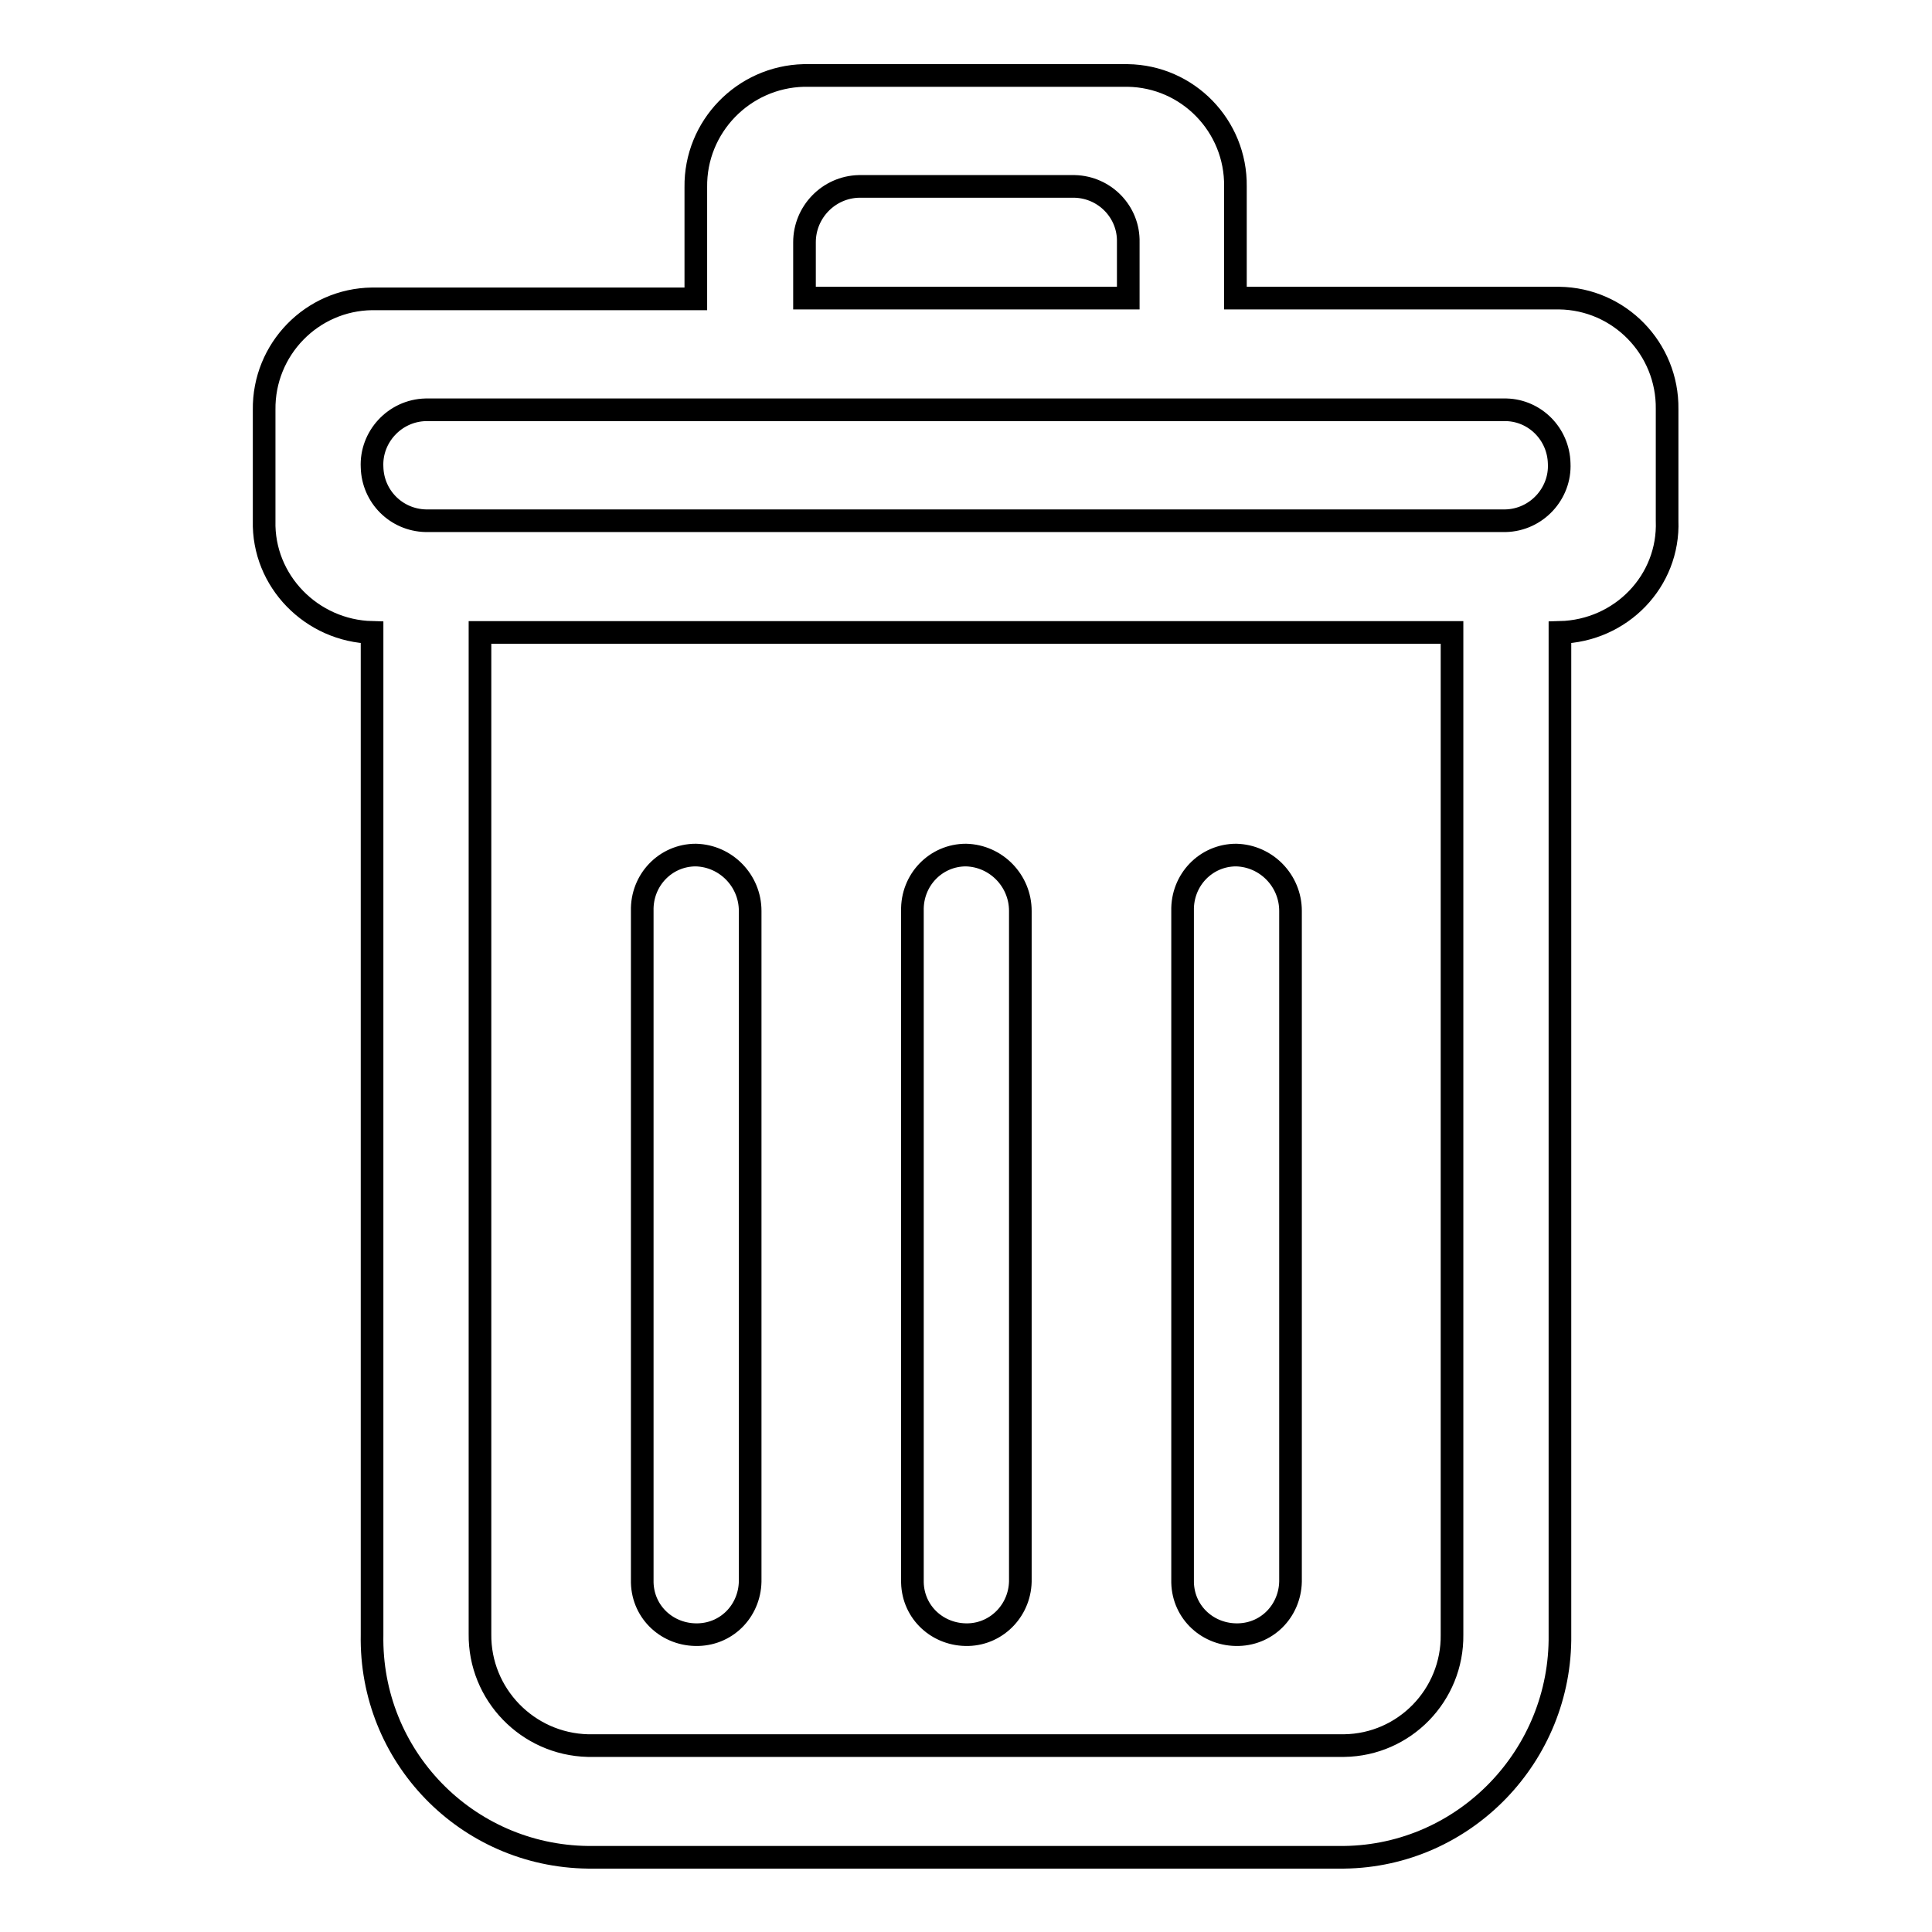
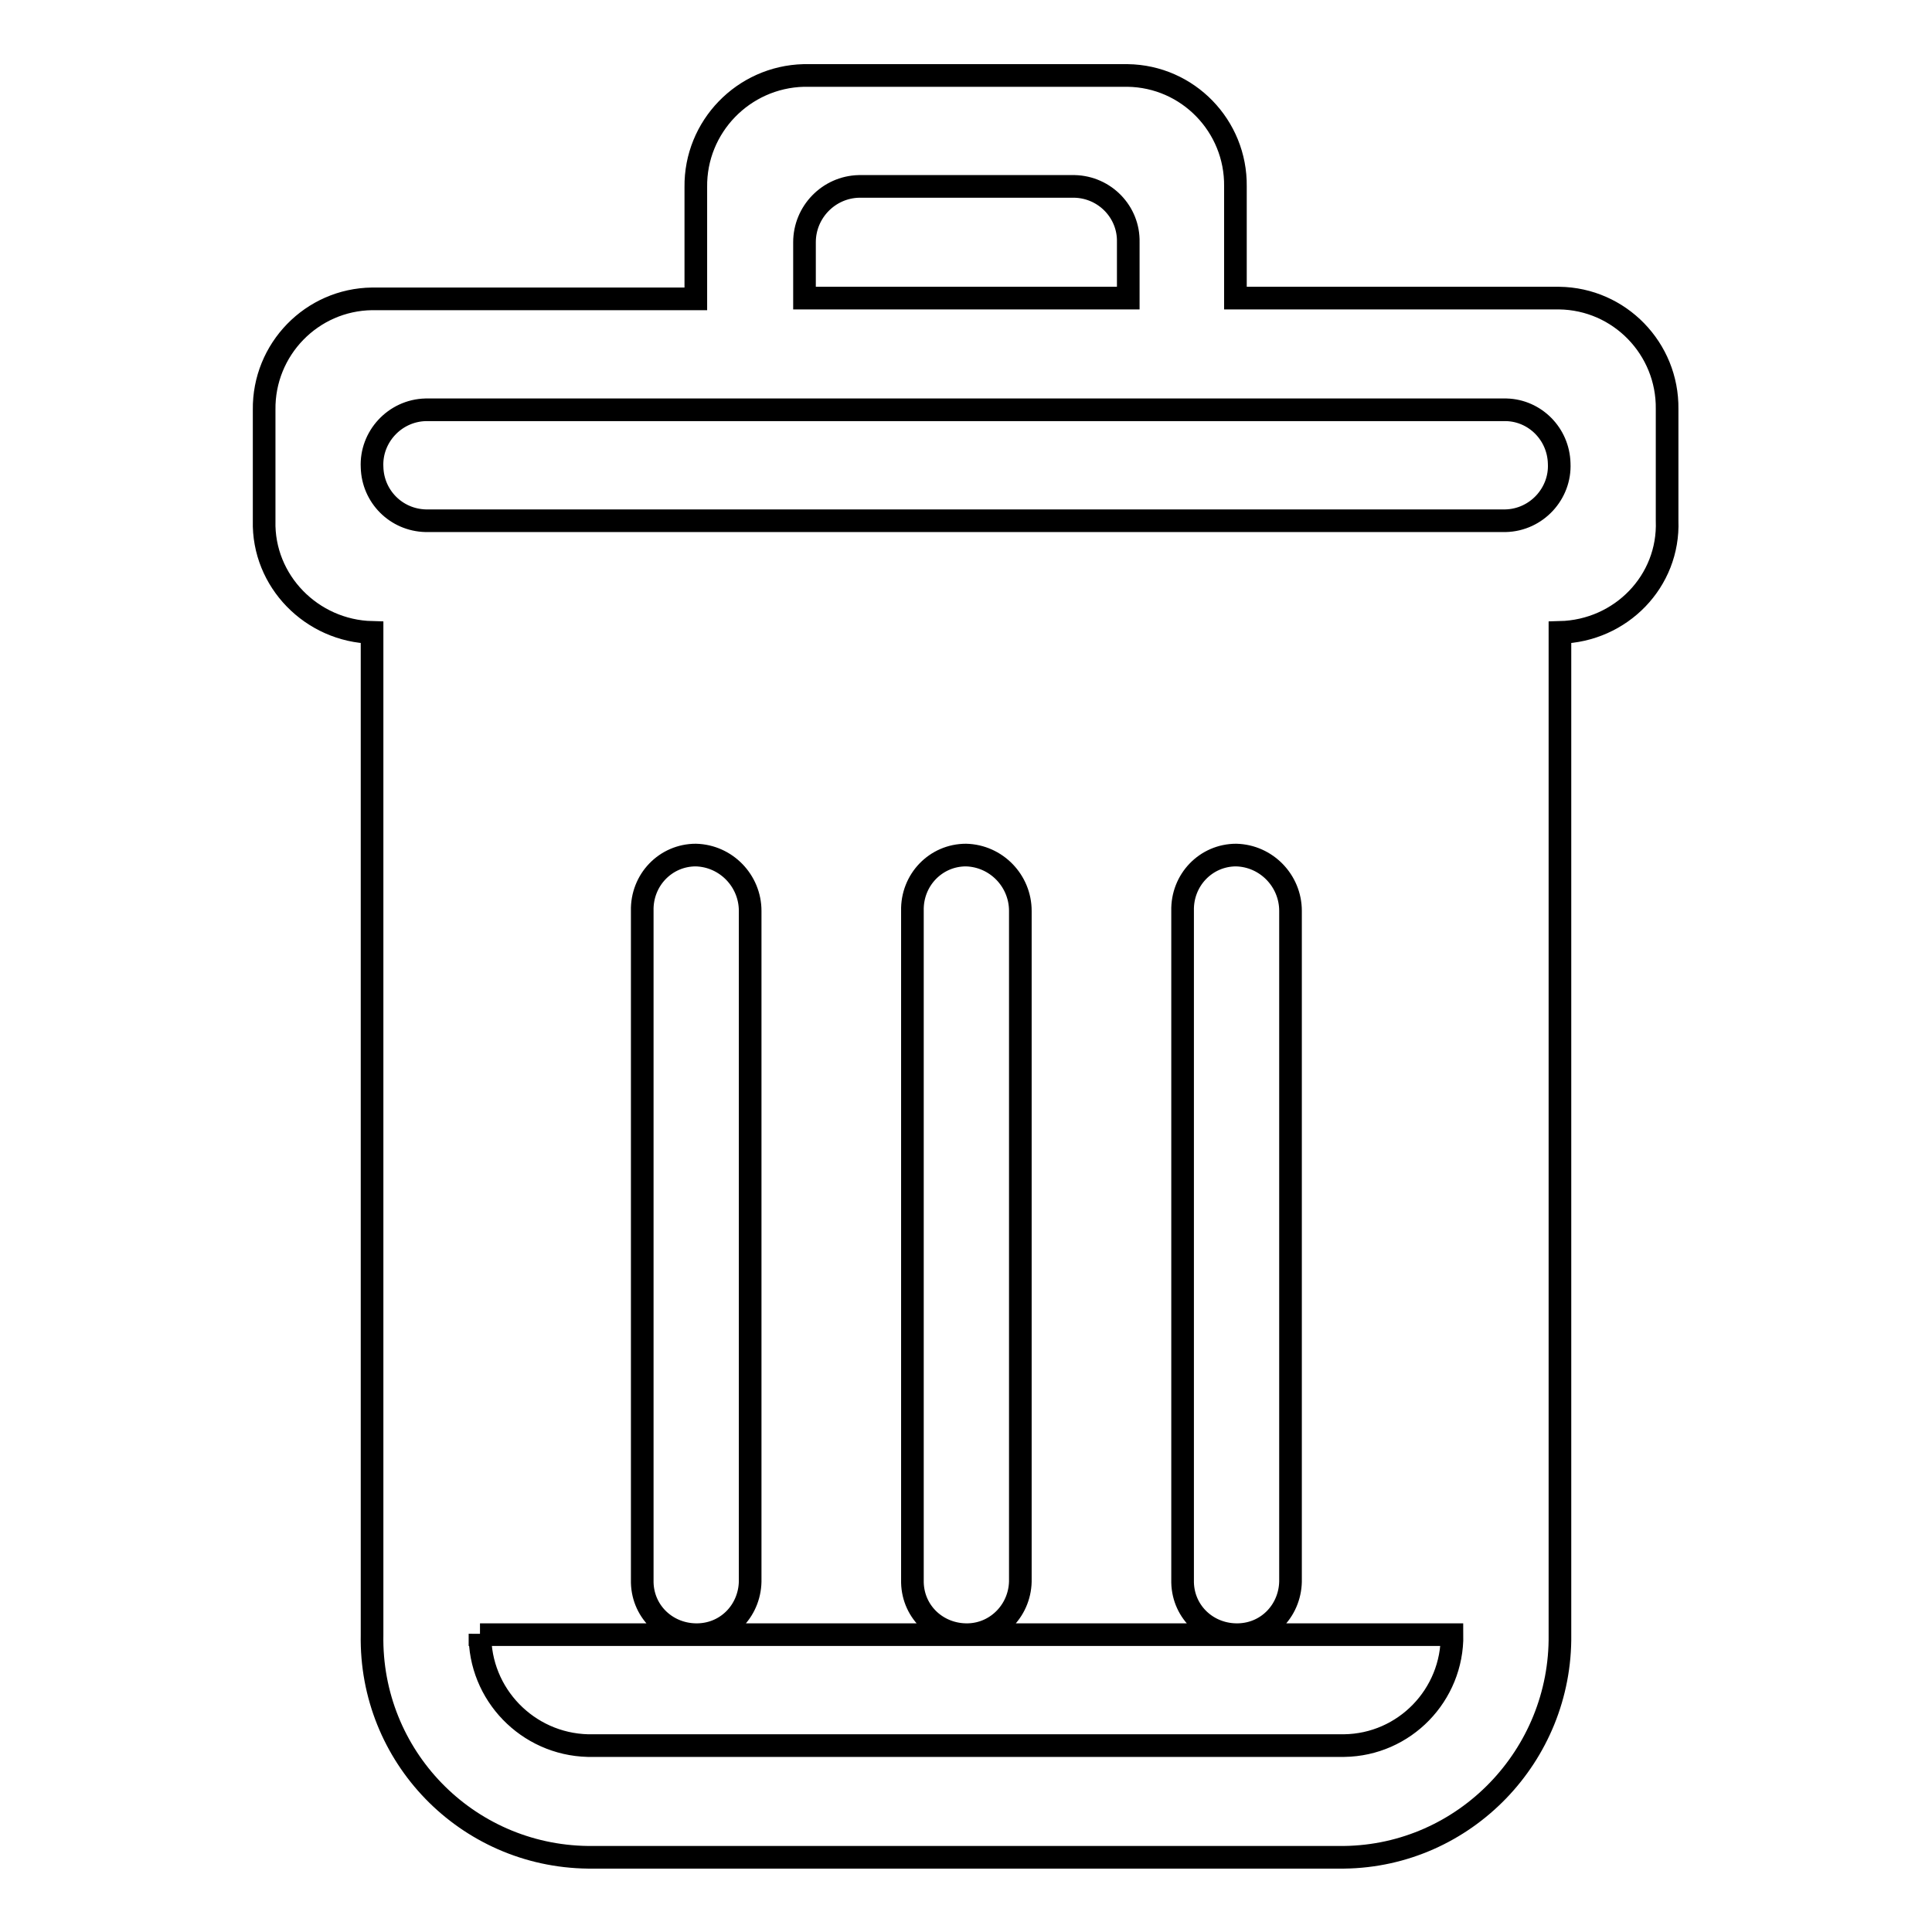
<svg xmlns="http://www.w3.org/2000/svg" version="1.1" x="0px" y="0px" viewBox="0 0 256 256" enable-background="new 0 0 256 256" xml:space="preserve">
  <g>
-     <path stroke-width="3" fill-opacity="0" stroke="#000000" d="M206.7,83.8v132.8c0.2,16-12.6,29.3-28.6,29.5H77.9c-16.1-0.2-28.9-13.4-28.6-29.5V83.8 C41.3,83.6,34.8,77,35,69c0,0,0,0,0,0V54.3c-0.1-8,6.3-14.6,14.3-14.7c0,0,0,0,0,0h42.9V24.8c-0.1-8,6.3-14.6,14.3-14.8 c0,0,0,0,0,0h42.9c8,0.1,14.4,6.7,14.3,14.7c0,0,0,0,0,0v14.8h42.9c8,0.1,14.4,6.7,14.3,14.7c0,0,0,0,0,0V69 C221.2,77,214.8,83.6,206.7,83.8C206.7,83.8,206.7,83.8,206.7,83.8z M63.6,216.5c-0.1,8,6.3,14.6,14.3,14.8c0,0,0,0,0,0h100.2 c8-0.1,14.4-6.7,14.3-14.7c0,0,0,0,0,0V83.8H63.6V216.5z M149.5,32.1c0.1-4-3.1-7.3-7.1-7.4c0,0,0,0,0,0h-28.6 c-4,0.1-7.2,3.4-7.2,7.4c0,0,0,0,0,0v7.4h42.9V32.1z M199.6,54.3H56.4c-4.1,0.1-7.3,3.6-7.1,7.6c0.1,3.9,3.2,7,7.1,7.1h143.1 c4.1-0.1,7.3-3.6,7.1-7.6C206.5,57.5,203.4,54.4,199.6,54.3L199.6,54.3z M92.2,113.3c4,0.1,7.2,3.4,7.2,7.4c0,0,0,0,0,0v88.5 c0.1,4-2.9,7.3-6.9,7.4c-4,0.1-7.3-2.9-7.4-6.9c0-0.2,0-0.3,0-0.5v-88.5C85,116.6,88.2,113.3,92.2,113.3 C92.2,113.3,92.2,113.3,92.2,113.3z M128,113.3c4,0.1,7.2,3.4,7.2,7.4c0,0,0,0,0,0v88.5c0.1,4-3,7.3-6.9,7.4 c-4,0.1-7.3-2.9-7.4-6.9c0-0.2,0-0.3,0-0.5v-88.5C120.8,116.6,124,113.3,128,113.3C128,113.3,128,113.3,128,113.3L128,113.3z  M163.8,113.3c4,0.1,7.2,3.4,7.2,7.4c0,0,0,0,0,0v88.5c0.1,4-2.9,7.3-6.9,7.4c-4,0.1-7.3-2.9-7.4-6.9c0-0.2,0-0.3,0-0.5v-88.5 C156.6,116.6,159.8,113.3,163.8,113.3C163.8,113.3,163.8,113.3,163.8,113.3z" />
+     <path stroke-width="3" fill-opacity="0" stroke="#000000" d="M206.7,83.8v132.8c0.2,16-12.6,29.3-28.6,29.5H77.9c-16.1-0.2-28.9-13.4-28.6-29.5V83.8 C41.3,83.6,34.8,77,35,69c0,0,0,0,0,0V54.3c-0.1-8,6.3-14.6,14.3-14.7c0,0,0,0,0,0h42.9V24.8c-0.1-8,6.3-14.6,14.3-14.8 c0,0,0,0,0,0h42.9c8,0.1,14.4,6.7,14.3,14.7c0,0,0,0,0,0v14.8h42.9c8,0.1,14.4,6.7,14.3,14.7c0,0,0,0,0,0V69 C221.2,77,214.8,83.6,206.7,83.8C206.7,83.8,206.7,83.8,206.7,83.8z M63.6,216.5c-0.1,8,6.3,14.6,14.3,14.8c0,0,0,0,0,0h100.2 c8-0.1,14.4-6.7,14.3-14.7c0,0,0,0,0,0H63.6V216.5z M149.5,32.1c0.1-4-3.1-7.3-7.1-7.4c0,0,0,0,0,0h-28.6 c-4,0.1-7.2,3.4-7.2,7.4c0,0,0,0,0,0v7.4h42.9V32.1z M199.6,54.3H56.4c-4.1,0.1-7.3,3.6-7.1,7.6c0.1,3.9,3.2,7,7.1,7.1h143.1 c4.1-0.1,7.3-3.6,7.1-7.6C206.5,57.5,203.4,54.4,199.6,54.3L199.6,54.3z M92.2,113.3c4,0.1,7.2,3.4,7.2,7.4c0,0,0,0,0,0v88.5 c0.1,4-2.9,7.3-6.9,7.4c-4,0.1-7.3-2.9-7.4-6.9c0-0.2,0-0.3,0-0.5v-88.5C85,116.6,88.2,113.3,92.2,113.3 C92.2,113.3,92.2,113.3,92.2,113.3z M128,113.3c4,0.1,7.2,3.4,7.2,7.4c0,0,0,0,0,0v88.5c0.1,4-3,7.3-6.9,7.4 c-4,0.1-7.3-2.9-7.4-6.9c0-0.2,0-0.3,0-0.5v-88.5C120.8,116.6,124,113.3,128,113.3C128,113.3,128,113.3,128,113.3L128,113.3z  M163.8,113.3c4,0.1,7.2,3.4,7.2,7.4c0,0,0,0,0,0v88.5c0.1,4-2.9,7.3-6.9,7.4c-4,0.1-7.3-2.9-7.4-6.9c0-0.2,0-0.3,0-0.5v-88.5 C156.6,116.6,159.8,113.3,163.8,113.3C163.8,113.3,163.8,113.3,163.8,113.3z" />
  </g>
</svg>